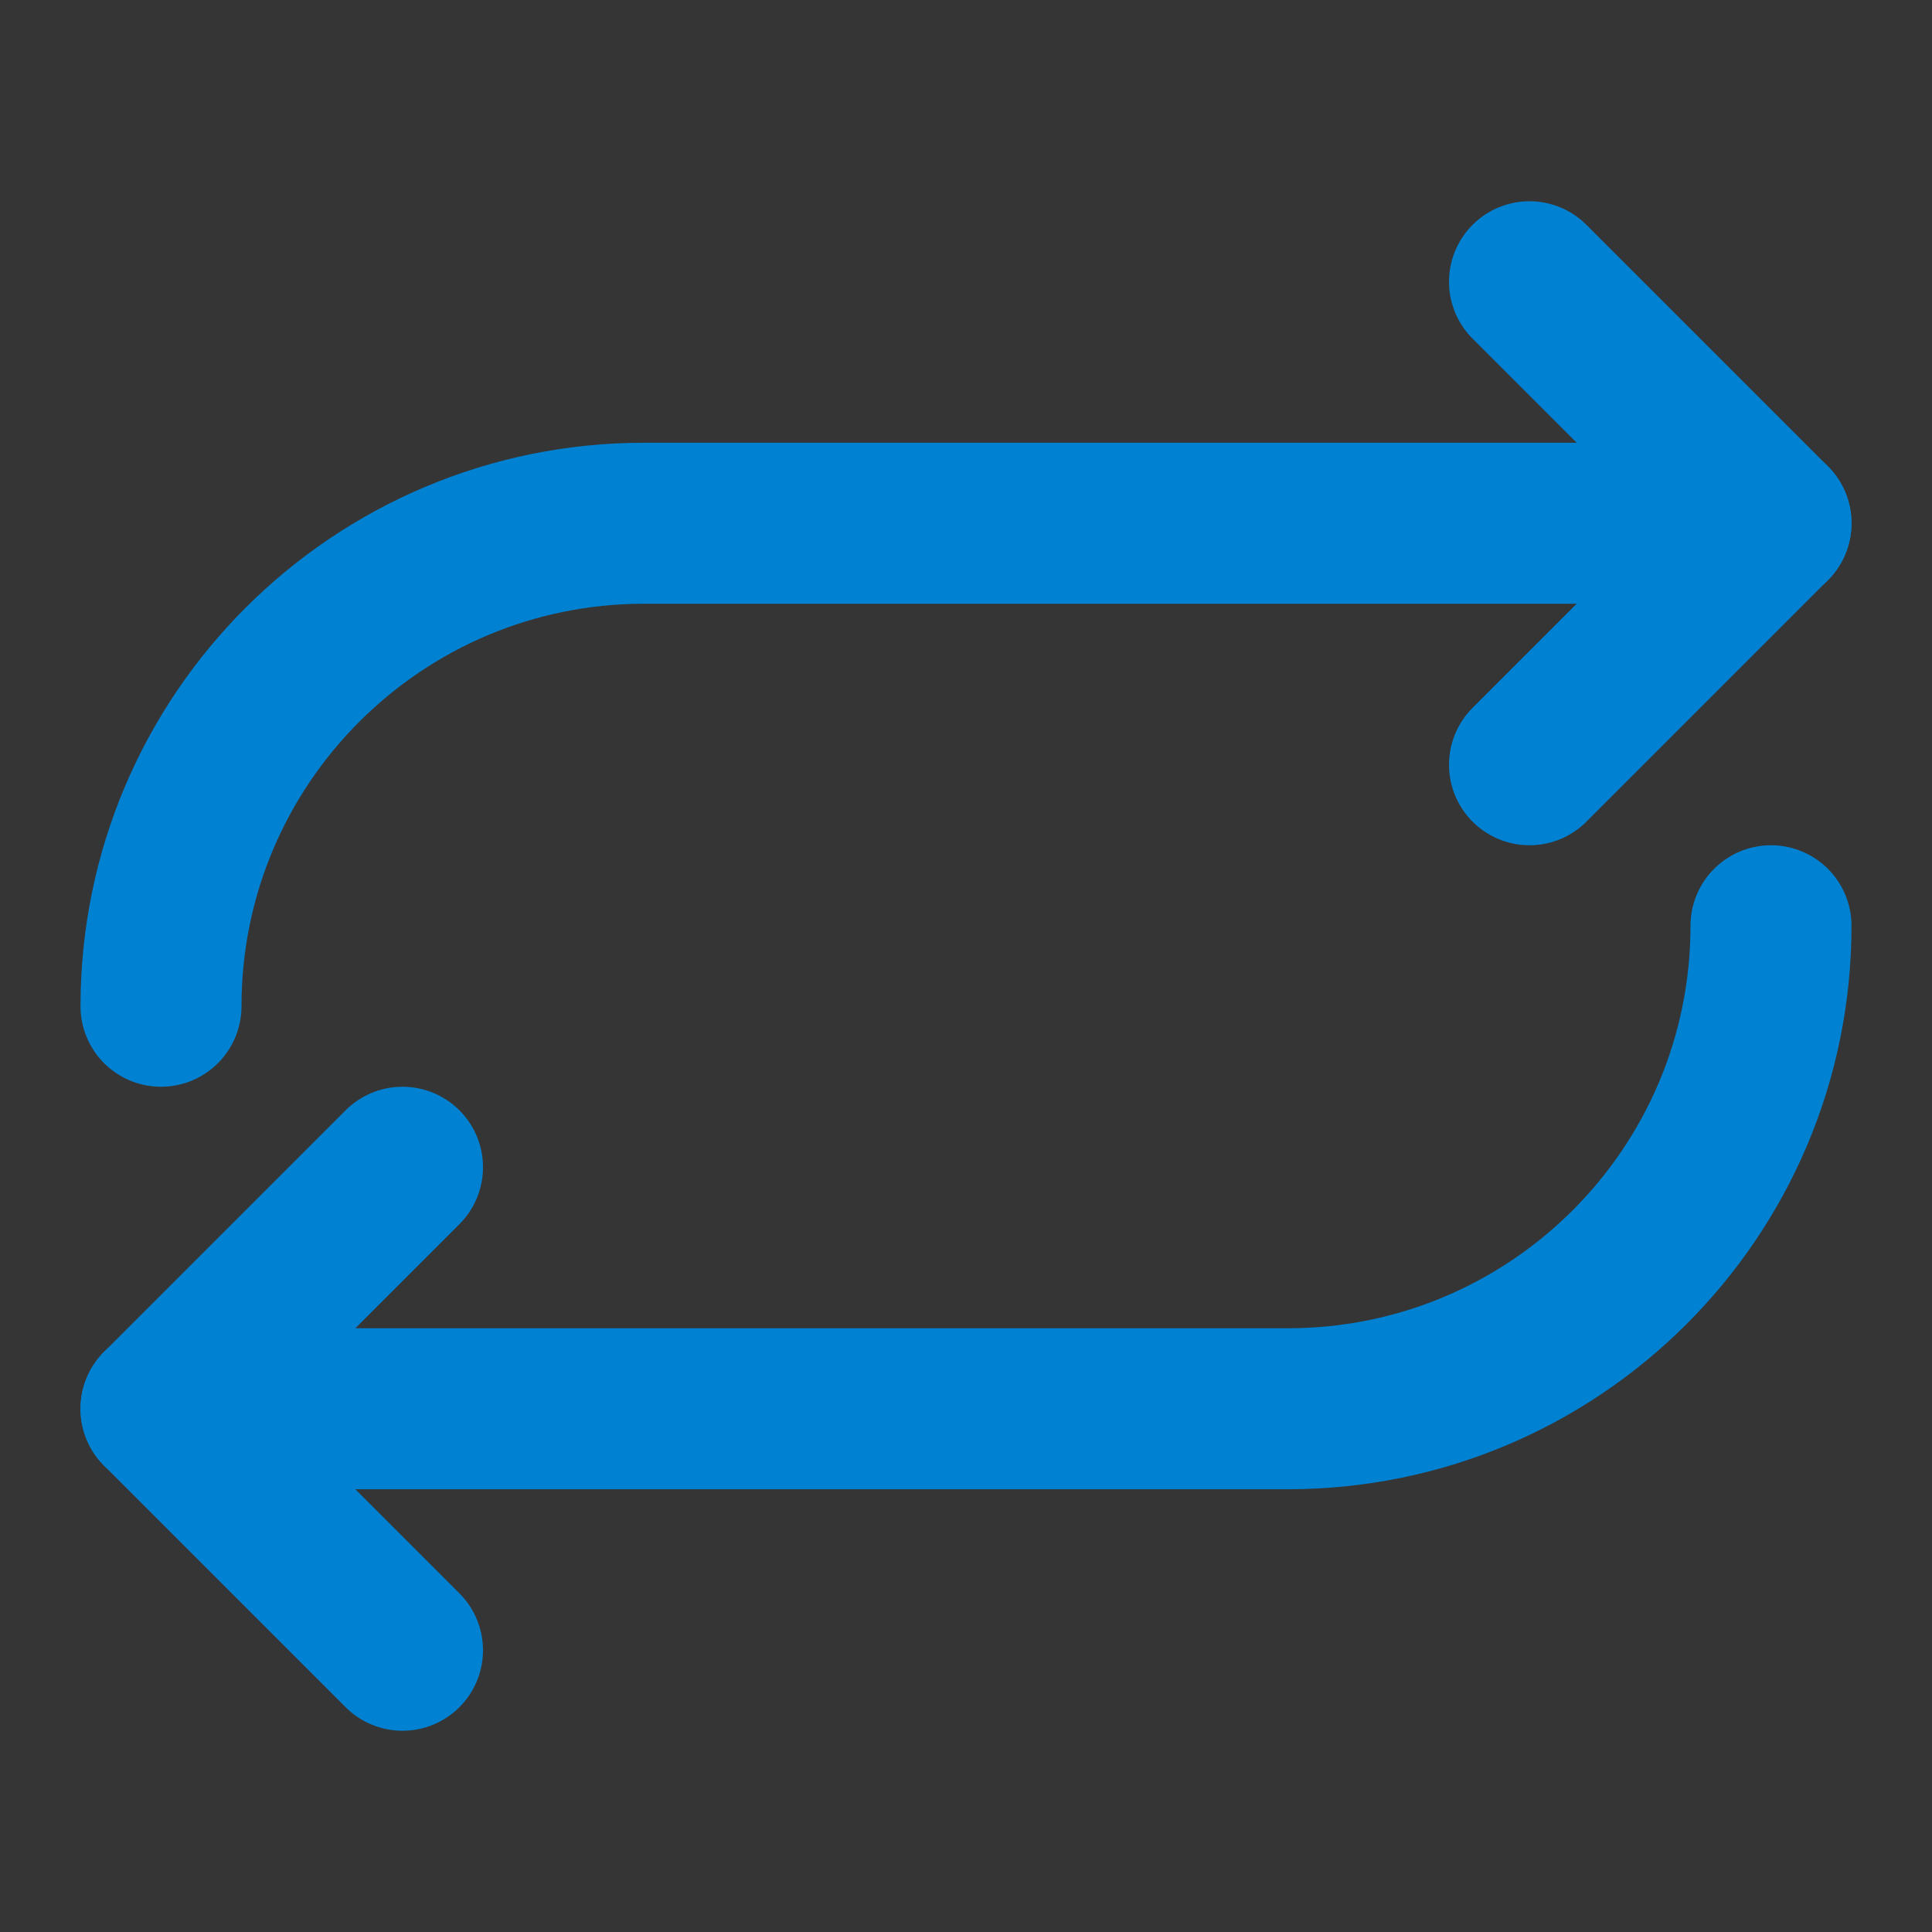
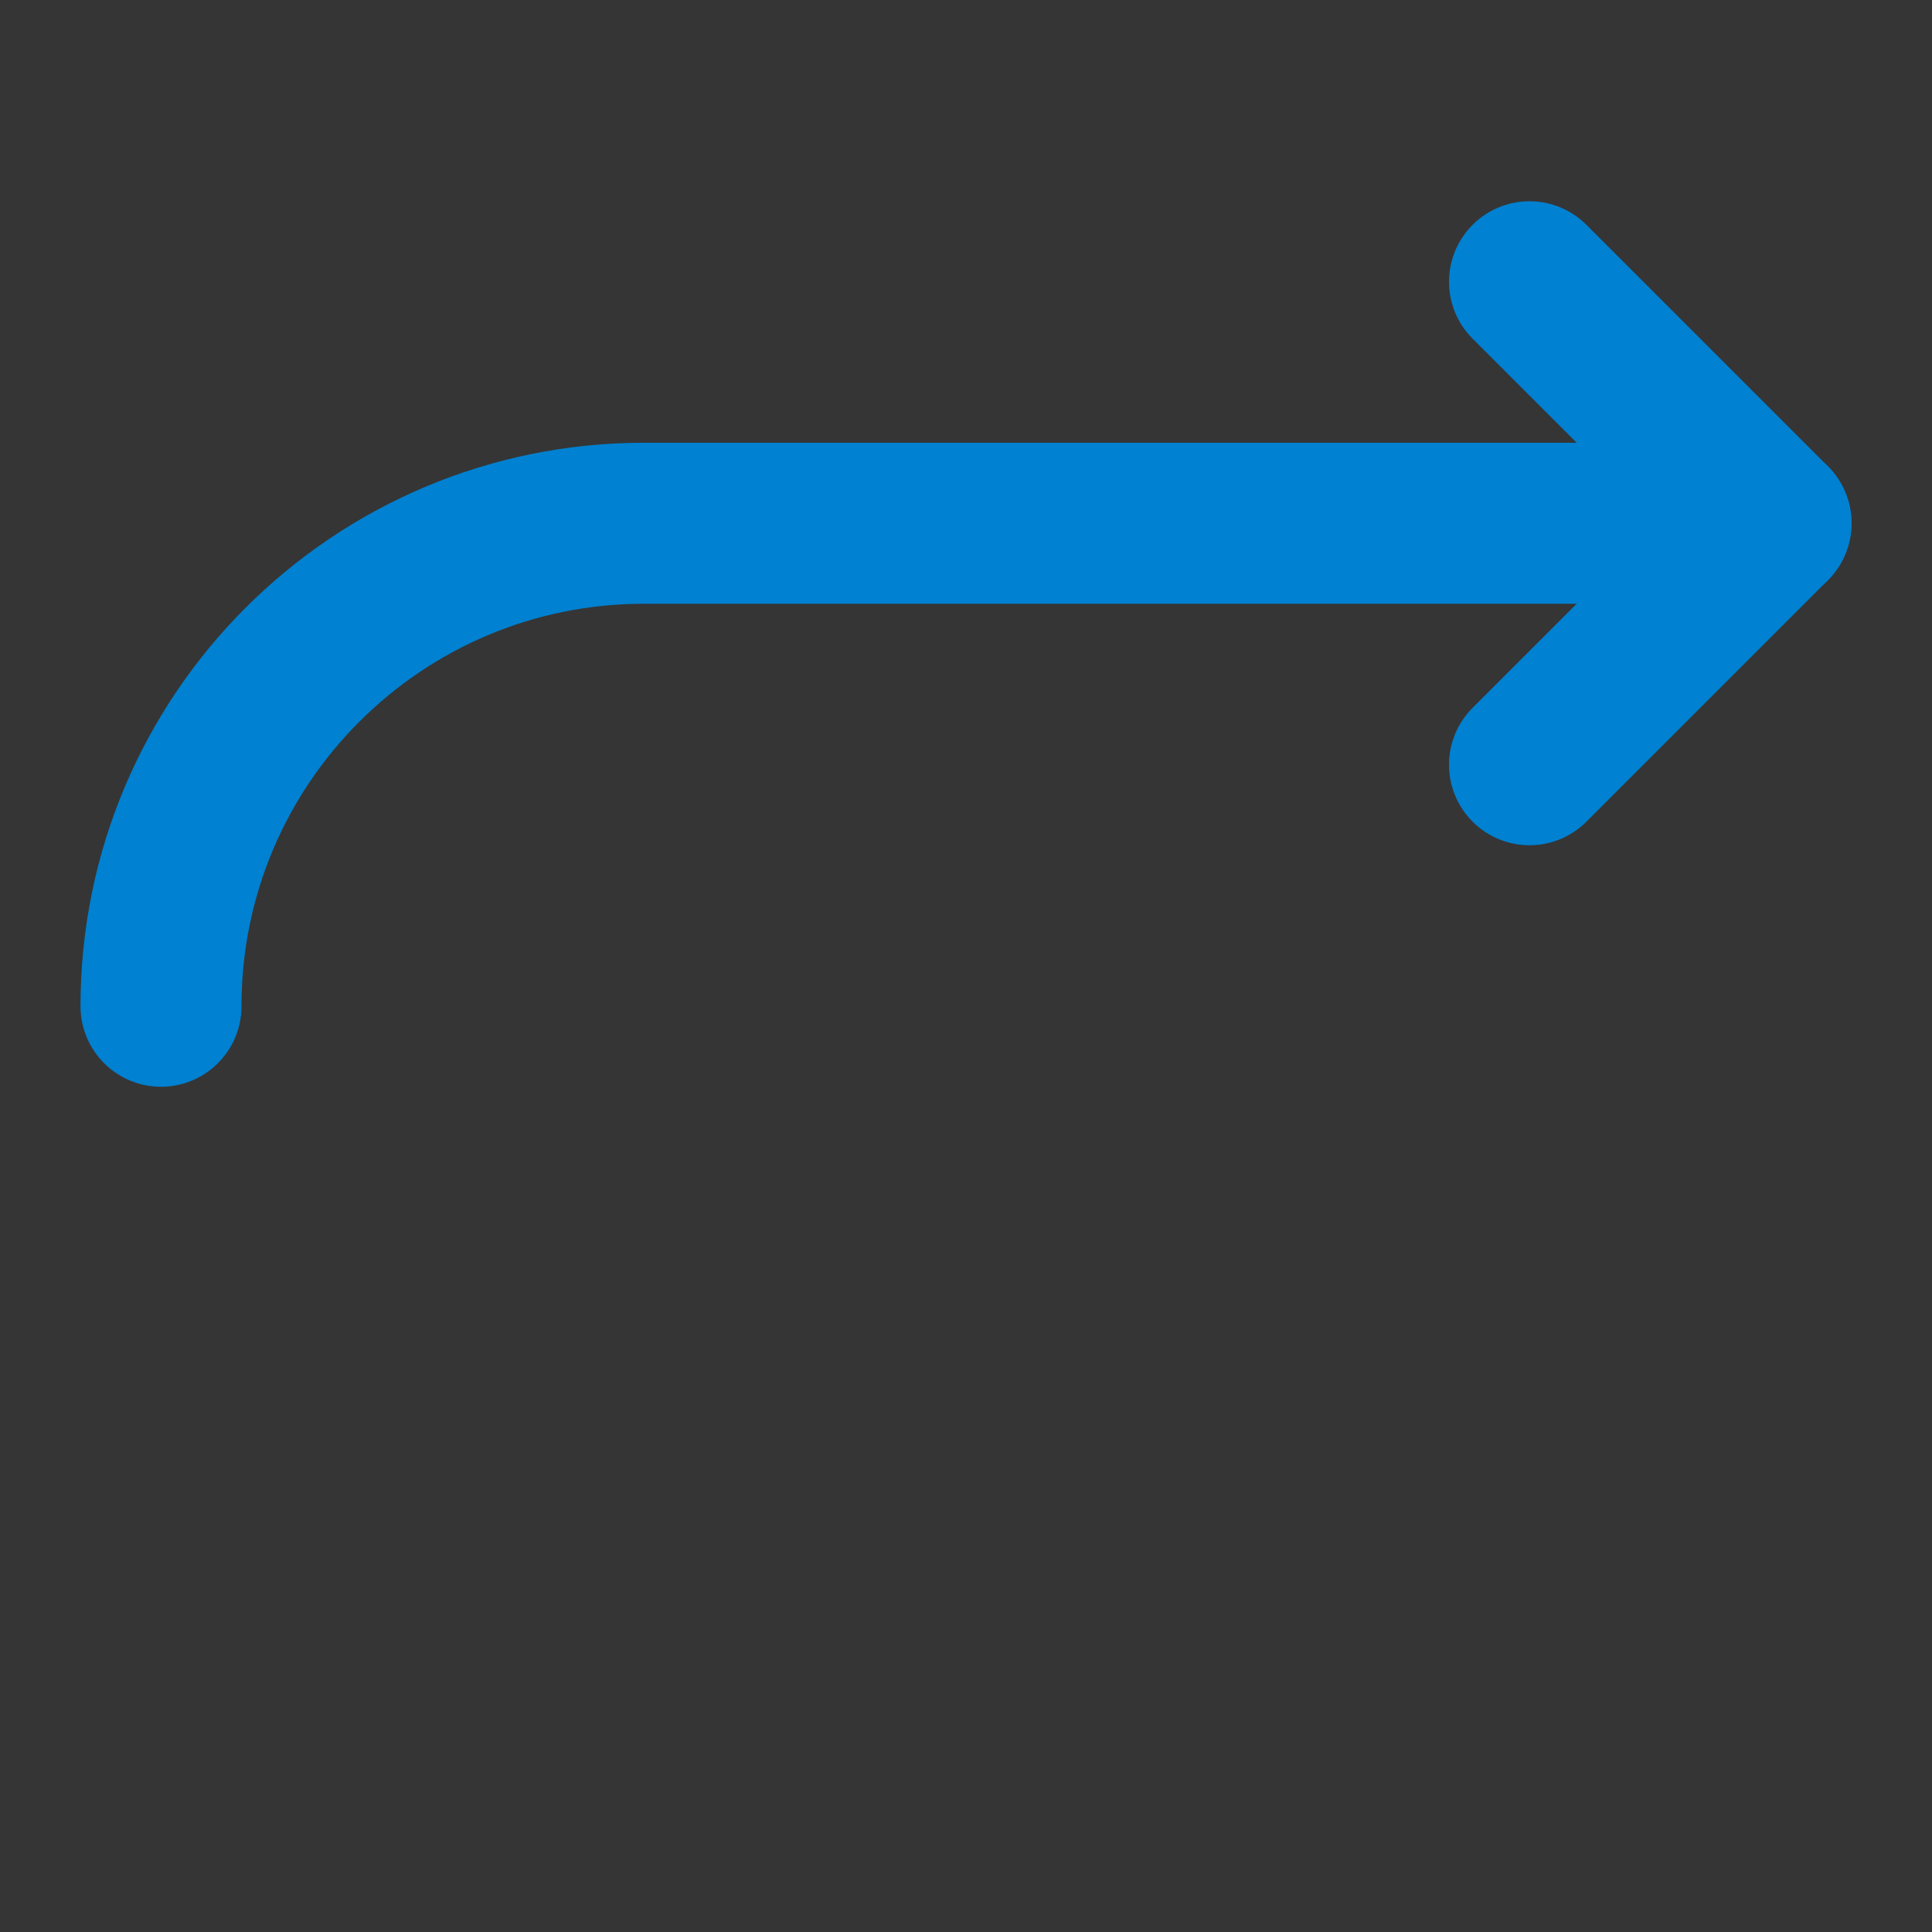
<svg xmlns="http://www.w3.org/2000/svg" width="800px" height="800px" viewBox="0 0 48 48" fill="none">
  <rect x="0" y="0" width="48" height="48" fill="#333333" stroke="none" />
  <g id="SVGRepo_bgCarrier" stroke-width="0" />
  <g id="SVGRepo_iconCarrier">
    <rect width="48" height="48" fill="white" fill-opacity="0.01" />
    <path d="M4 25C4 18.35 9.396 13 16 13L44 13" stroke="#0081d1" stroke-width="4" stroke-linecap="round" stroke-linejoin="round" />
    <path d="M38 7L44 13L38 19" stroke="#0081d1" stroke-width="4" stroke-linecap="round" stroke-linejoin="round" />
-     <path d="M44 23C44 29.65 38.604 35 32 35H4" stroke="#0081d1" stroke-width="4" stroke-linecap="round" stroke-linejoin="round" />
-     <path d="M10 41L4 35L10 29" stroke="#0081d1" stroke-width="4" stroke-linecap="round" stroke-linejoin="round" />
  </g>
</svg>